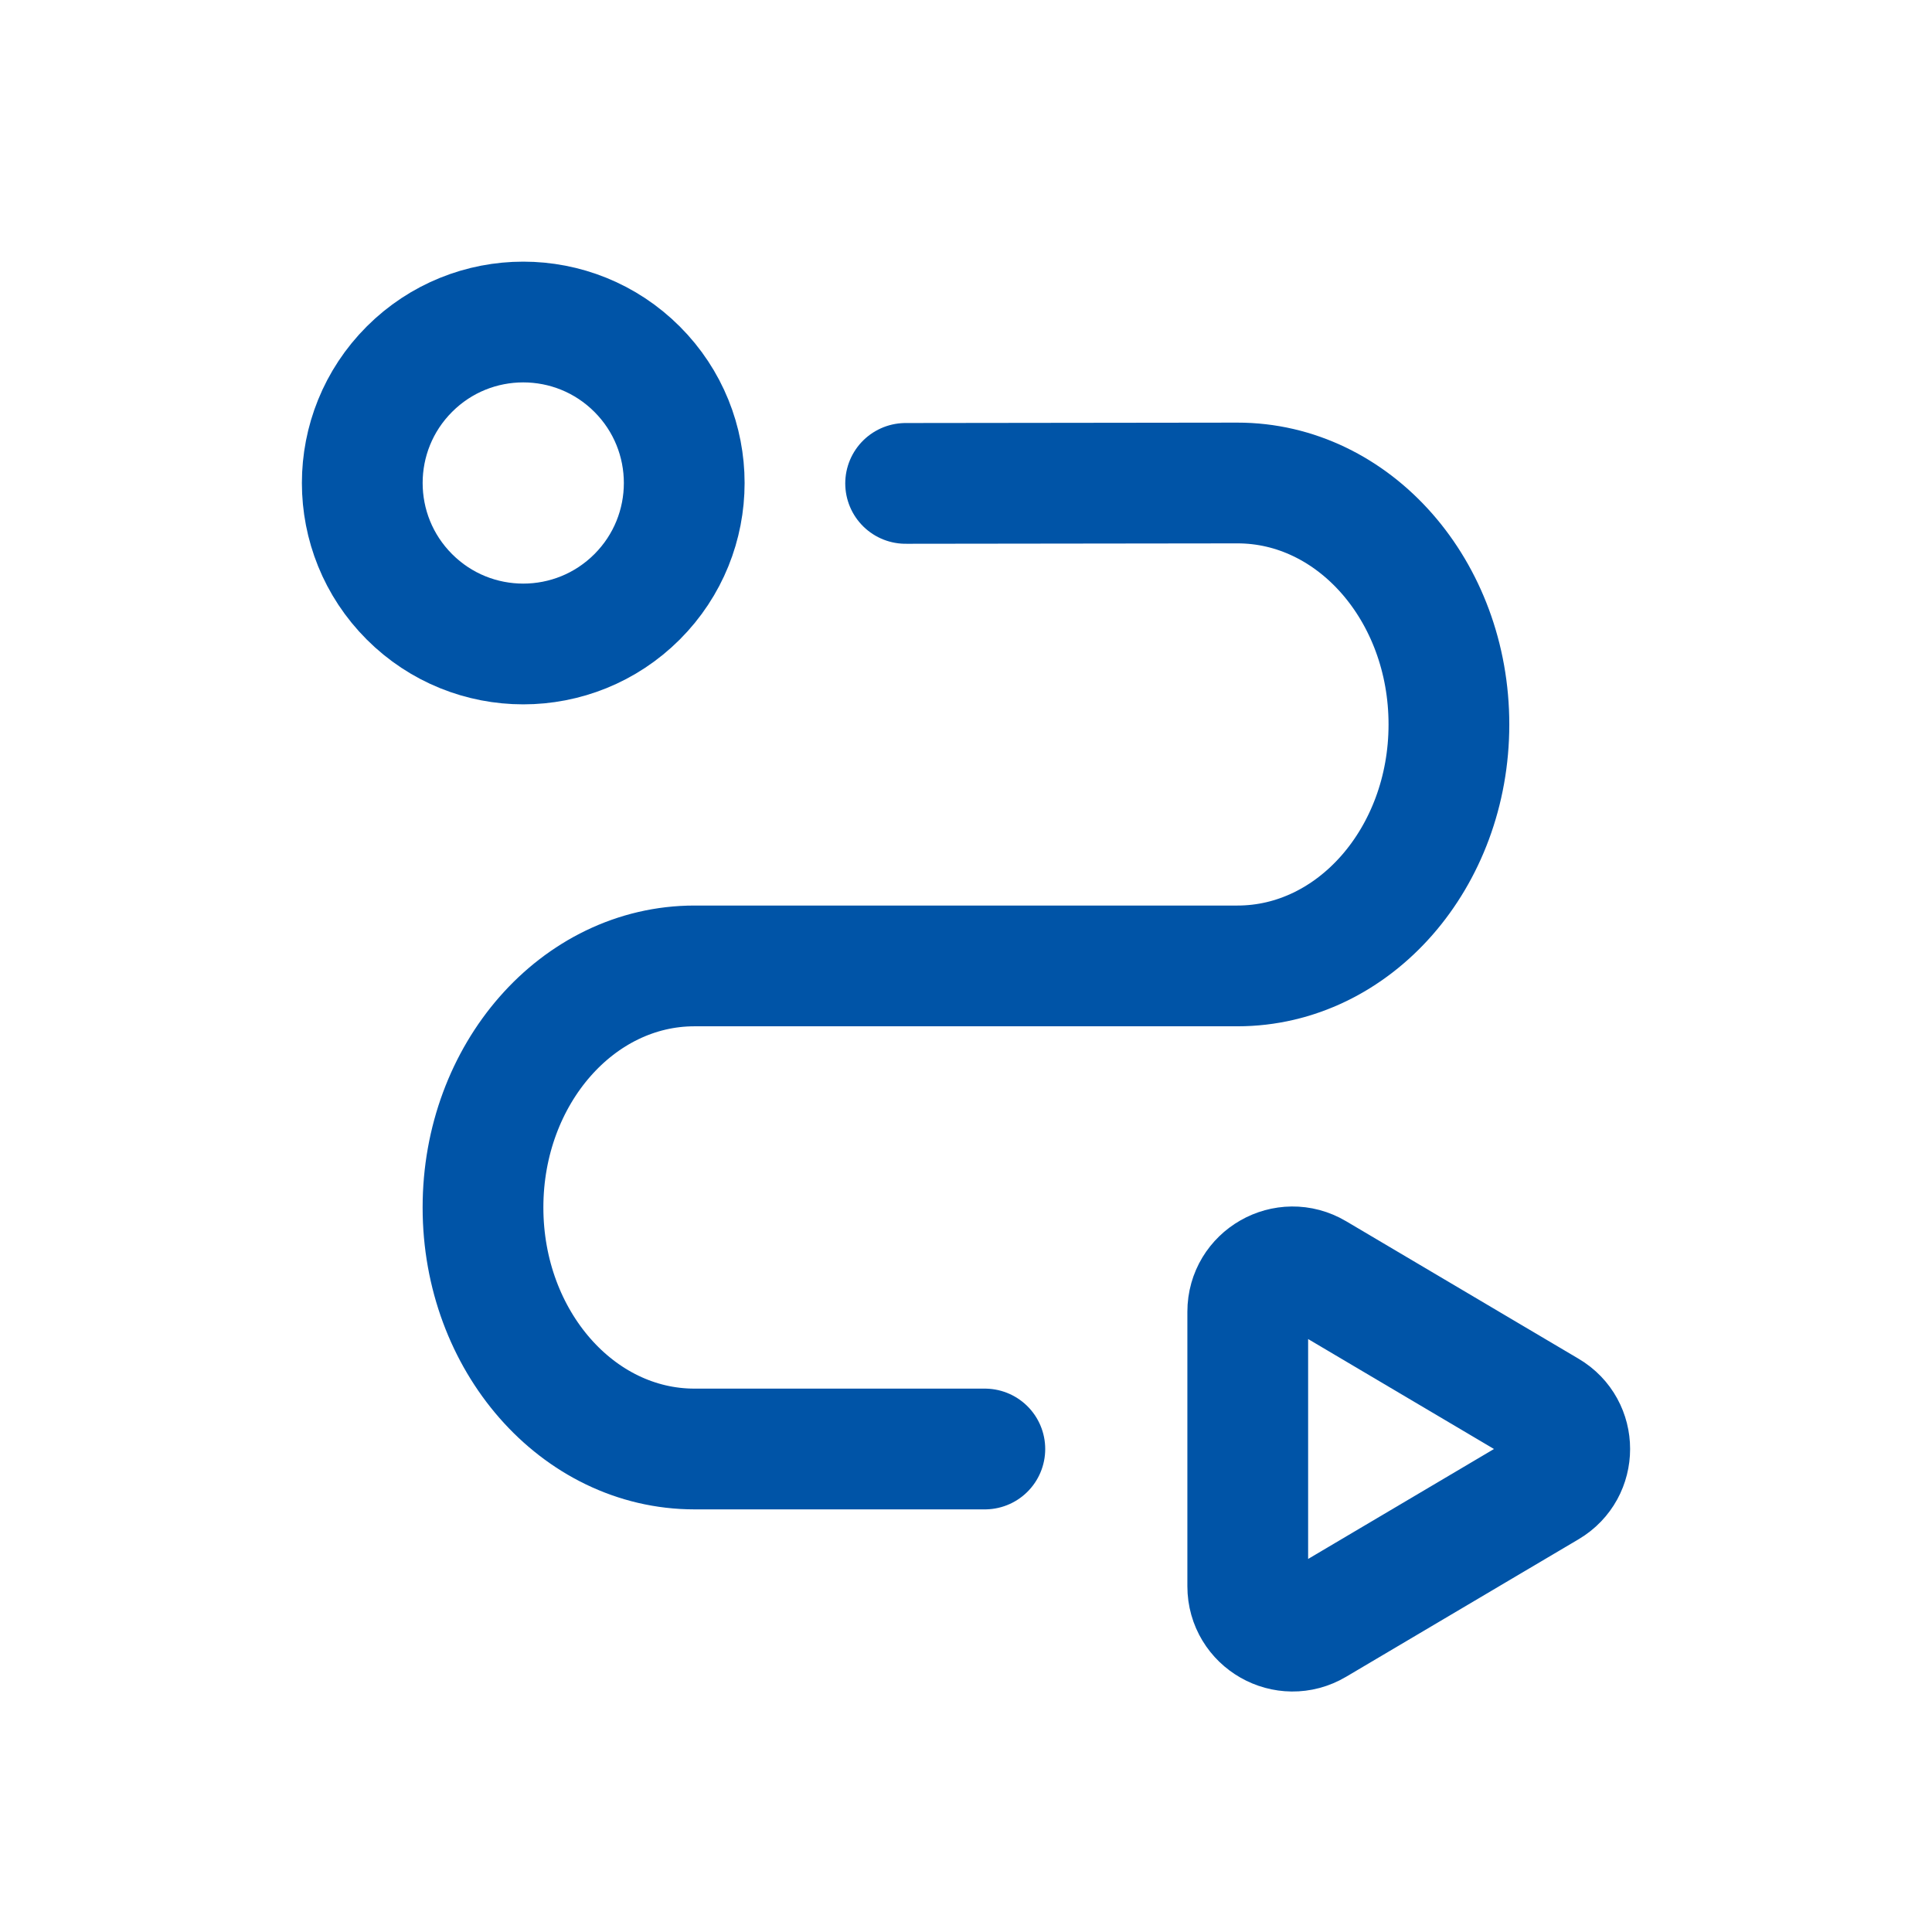
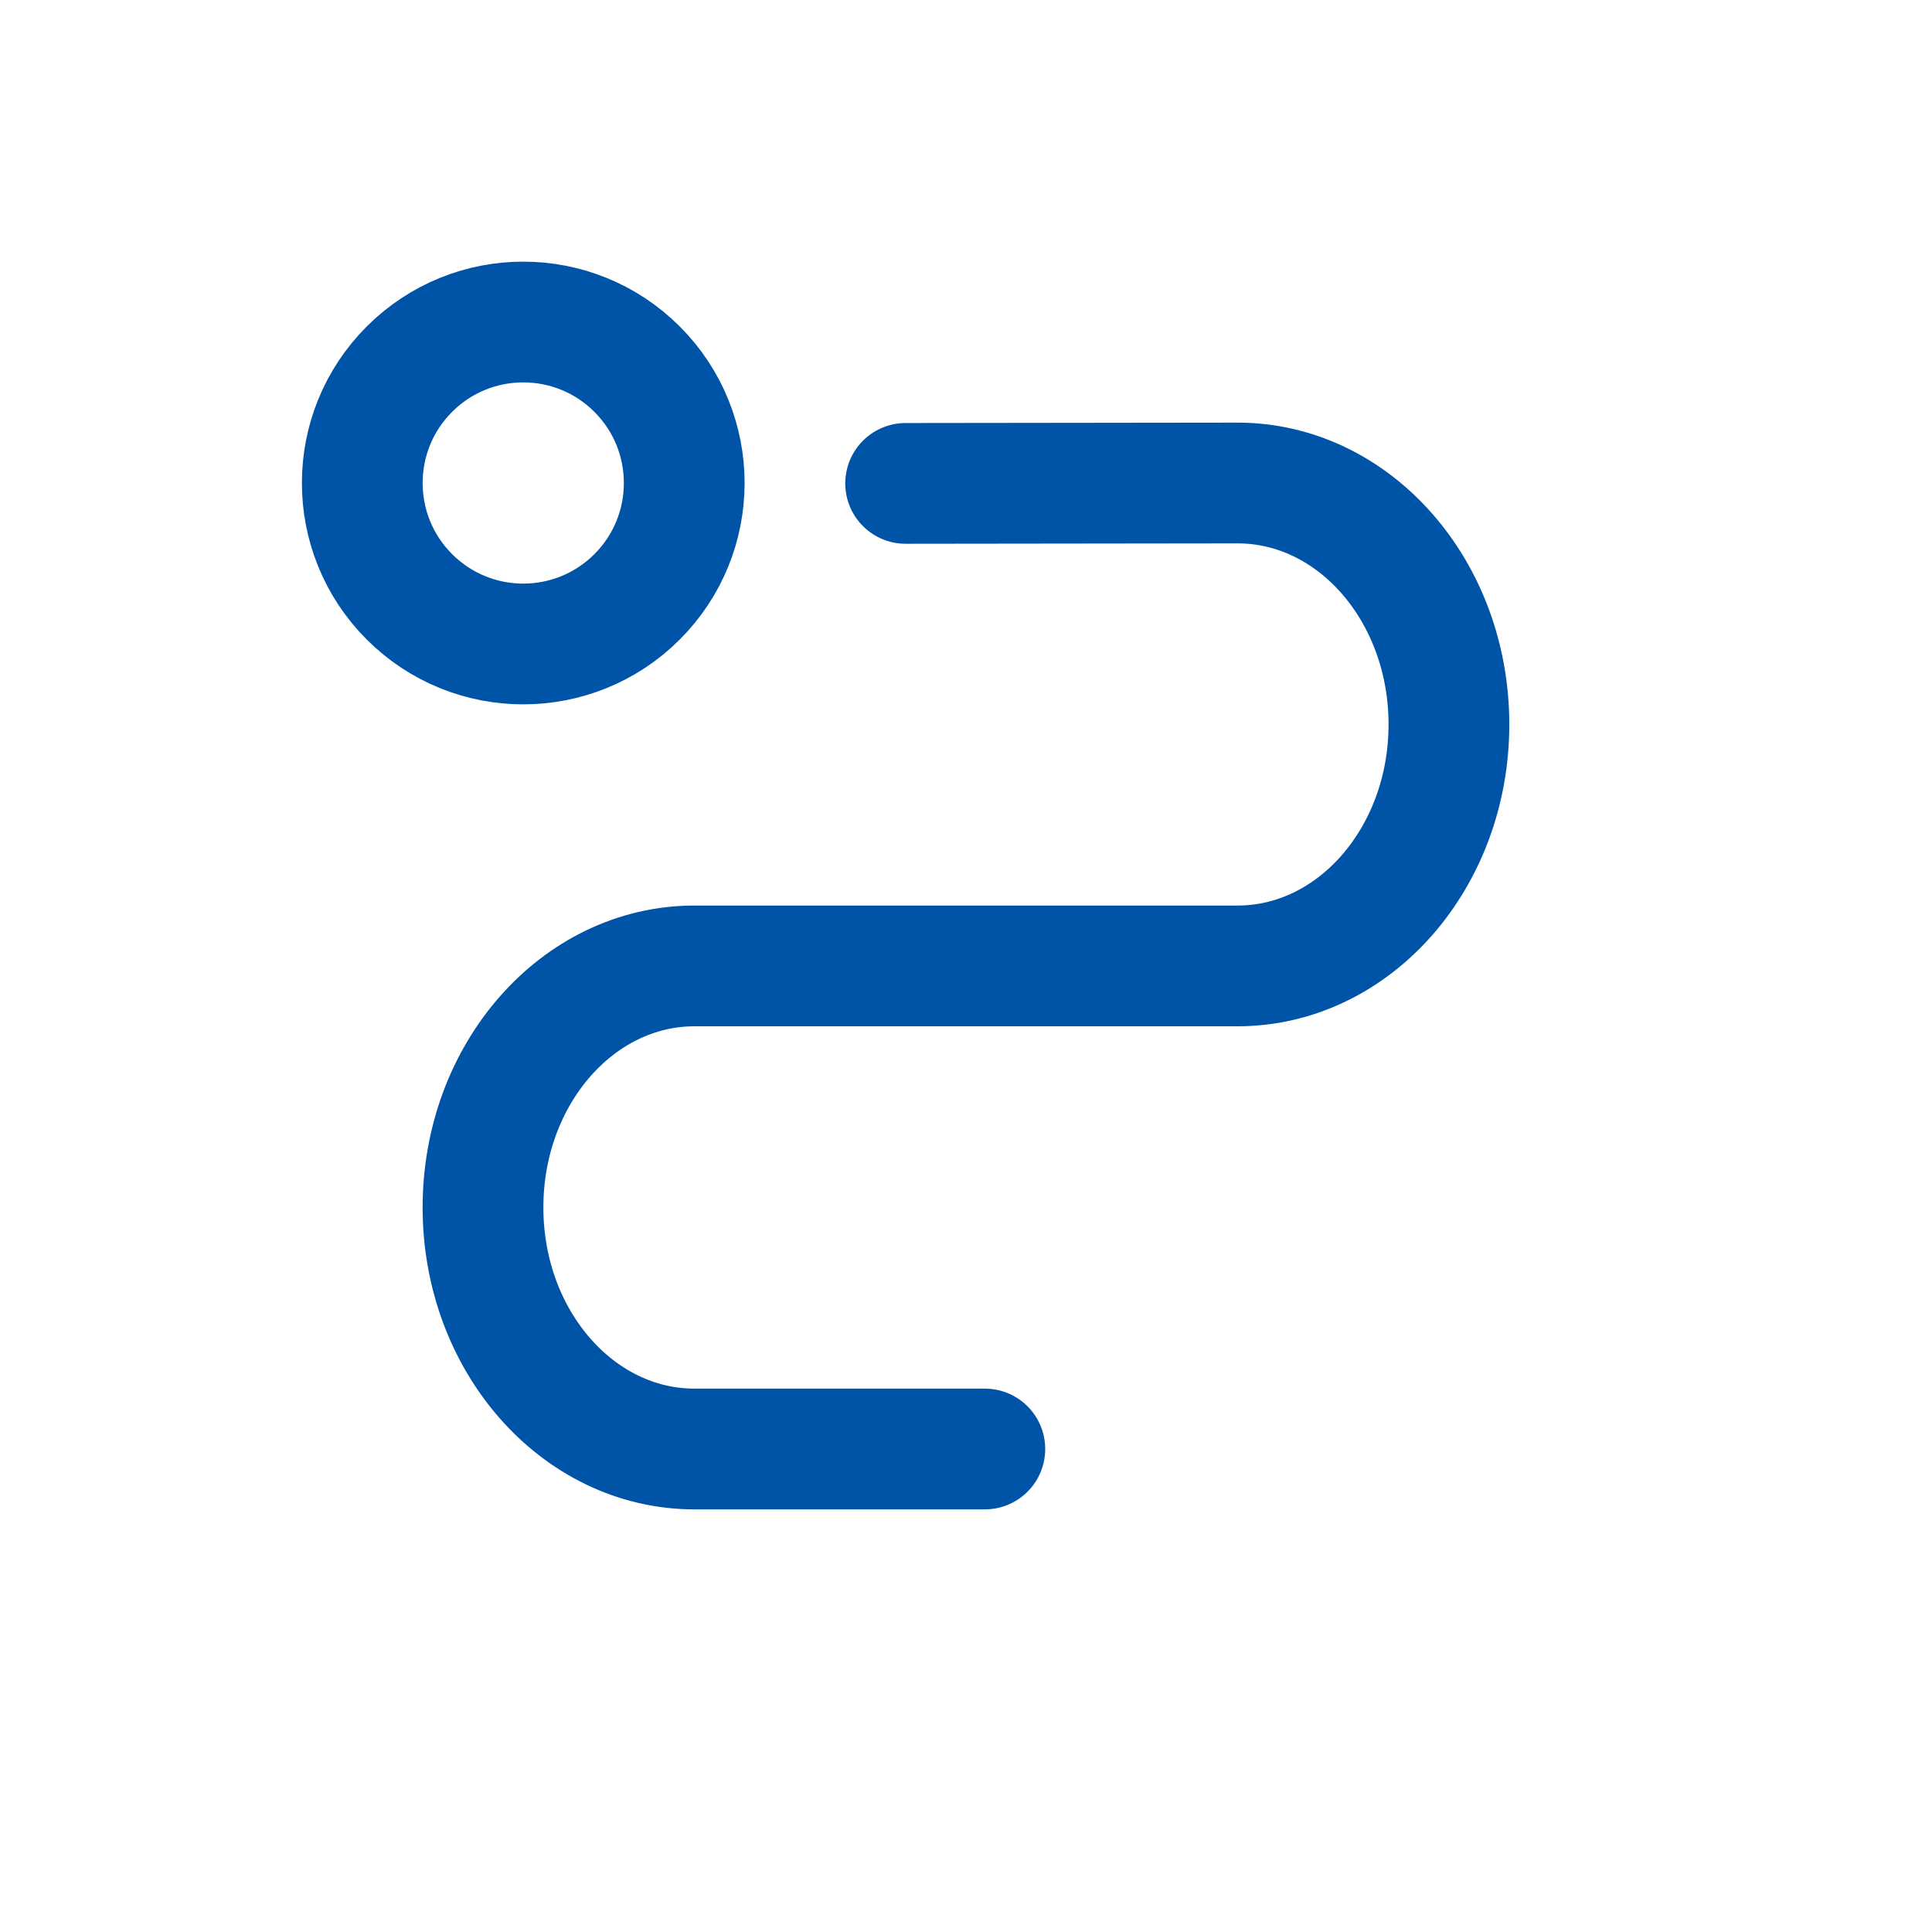
<svg xmlns="http://www.w3.org/2000/svg" width="48" height="48" viewBox="0 0 24 24" fill="none">
  <path d="M7.914 4.586C8.695 5.367 8.695 6.633 7.914 7.414C7.133 8.195 5.867 8.195 5.086 7.414C4.305 6.633 4.305 5.367 5.086 4.586C5.867 3.805 7.133 3.805 7.914 4.586" stroke="#0054a7" stroke-width="1.5" stroke-linecap="round" stroke-linejoin="round" />
  <path d="M12.234 18H8.627C7.176 18 6 16.657 6 15.001V14.998C6 13.342 7.176 11.999 8.627 11.999H15.372C16.823 11.999 17.999 10.656 17.999 9V9C18 7.341 16.822 5.998 15.37 6L11.25 6.005" stroke="#0054a7" stroke-width="1.5" stroke-linecap="round" stroke-linejoin="round" />
-   <path fill-rule="evenodd" clip-rule="evenodd" d="M16.34 20.184L19.229 18.475C19.59 18.261 19.59 17.738 19.229 17.525L16.34 15.816C15.969 15.596 15.5 15.864 15.5 16.295V19.705C15.5 20.136 15.969 20.404 16.34 20.184Z" stroke="#0054a7" stroke-width="1.5" stroke-linecap="round" stroke-linejoin="round" />
</svg>